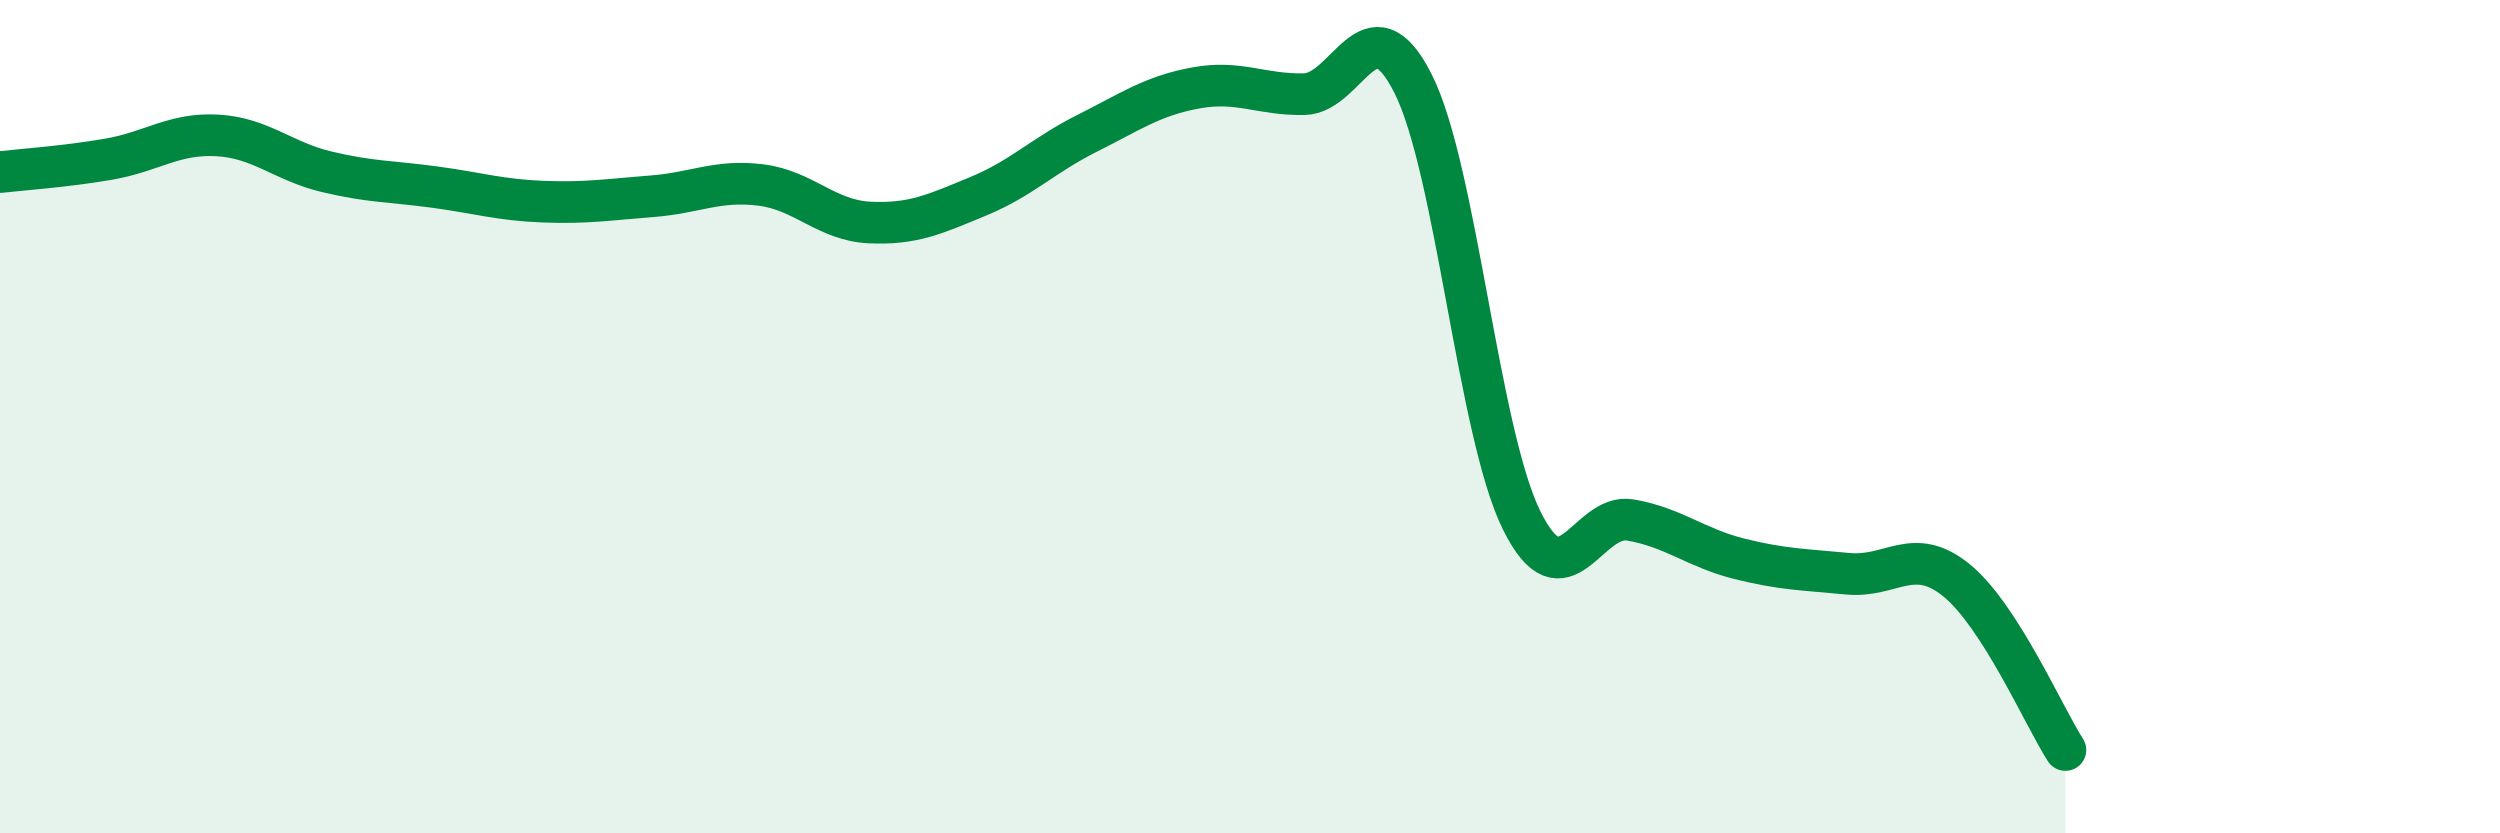
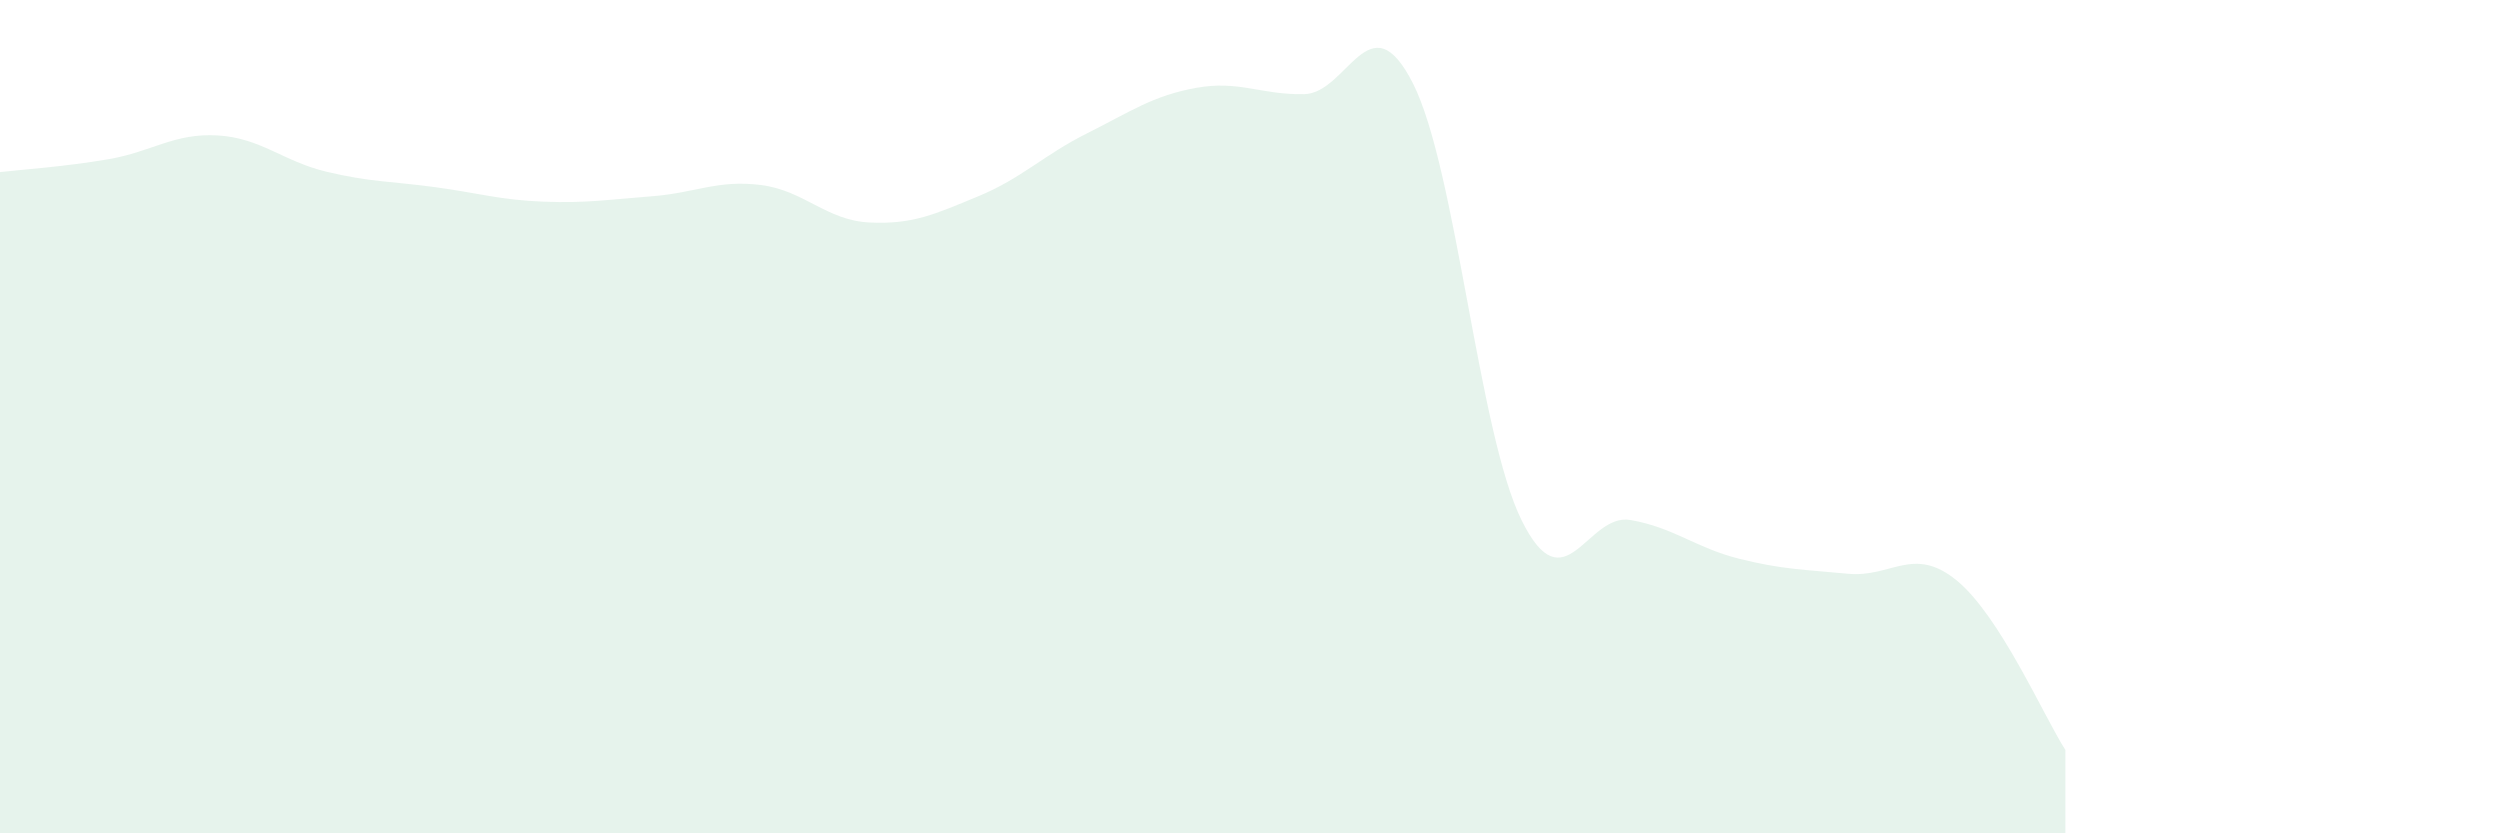
<svg xmlns="http://www.w3.org/2000/svg" width="60" height="20" viewBox="0 0 60 20">
  <path d="M 0,4.13 C 0.52,4.07 1.57,4 2.61,3.82 C 3.65,3.64 4.18,3.19 5.22,3.25 C 6.26,3.31 6.79,3.87 7.83,4.12 C 8.87,4.37 9.39,4.35 10.43,4.49 C 11.47,4.63 12,4.8 13.04,4.84 C 14.08,4.88 14.61,4.79 15.65,4.71 C 16.69,4.63 17.22,4.31 18.26,4.44 C 19.3,4.57 19.83,5.29 20.87,5.34 C 21.91,5.39 22.44,5.14 23.48,4.71 C 24.52,4.28 25.05,3.72 26.09,3.2 C 27.13,2.68 27.66,2.3 28.7,2.11 C 29.74,1.92 30.26,2.28 31.3,2.26 C 32.34,2.24 32.87,-0.05 33.91,2 C 34.95,4.05 35.48,10.39 36.52,12.49 C 37.56,14.59 38.09,12.3 39.13,12.48 C 40.17,12.66 40.7,13.15 41.74,13.41 C 42.78,13.67 43.31,13.67 44.35,13.77 C 45.39,13.87 45.92,13.08 46.96,13.93 C 48,14.78 49.05,17.19 49.57,18L49.57 20L0 20Z" fill="#008740" opacity="0.1" stroke-linecap="round" stroke-linejoin="round" />
-   <path d="M 0,4.13 C 0.52,4.07 1.57,4 2.61,3.82 C 3.65,3.64 4.18,3.19 5.22,3.25 C 6.26,3.31 6.79,3.87 7.83,4.12 C 8.87,4.37 9.39,4.35 10.43,4.49 C 11.47,4.63 12,4.8 13.04,4.84 C 14.08,4.88 14.61,4.79 15.65,4.71 C 16.69,4.63 17.22,4.31 18.26,4.44 C 19.3,4.57 19.83,5.29 20.87,5.34 C 21.91,5.39 22.44,5.14 23.48,4.71 C 24.52,4.28 25.05,3.72 26.09,3.2 C 27.13,2.68 27.66,2.3 28.7,2.11 C 29.74,1.92 30.26,2.28 31.3,2.26 C 32.34,2.24 32.87,-0.05 33.91,2 C 34.95,4.05 35.48,10.39 36.52,12.49 C 37.56,14.59 38.09,12.3 39.13,12.48 C 40.17,12.66 40.7,13.15 41.74,13.41 C 42.78,13.67 43.31,13.67 44.35,13.77 C 45.39,13.87 45.92,13.08 46.96,13.93 C 48,14.78 49.05,17.19 49.57,18" stroke="#008740" stroke-width="1" fill="none" stroke-linecap="round" stroke-linejoin="round" />
</svg>